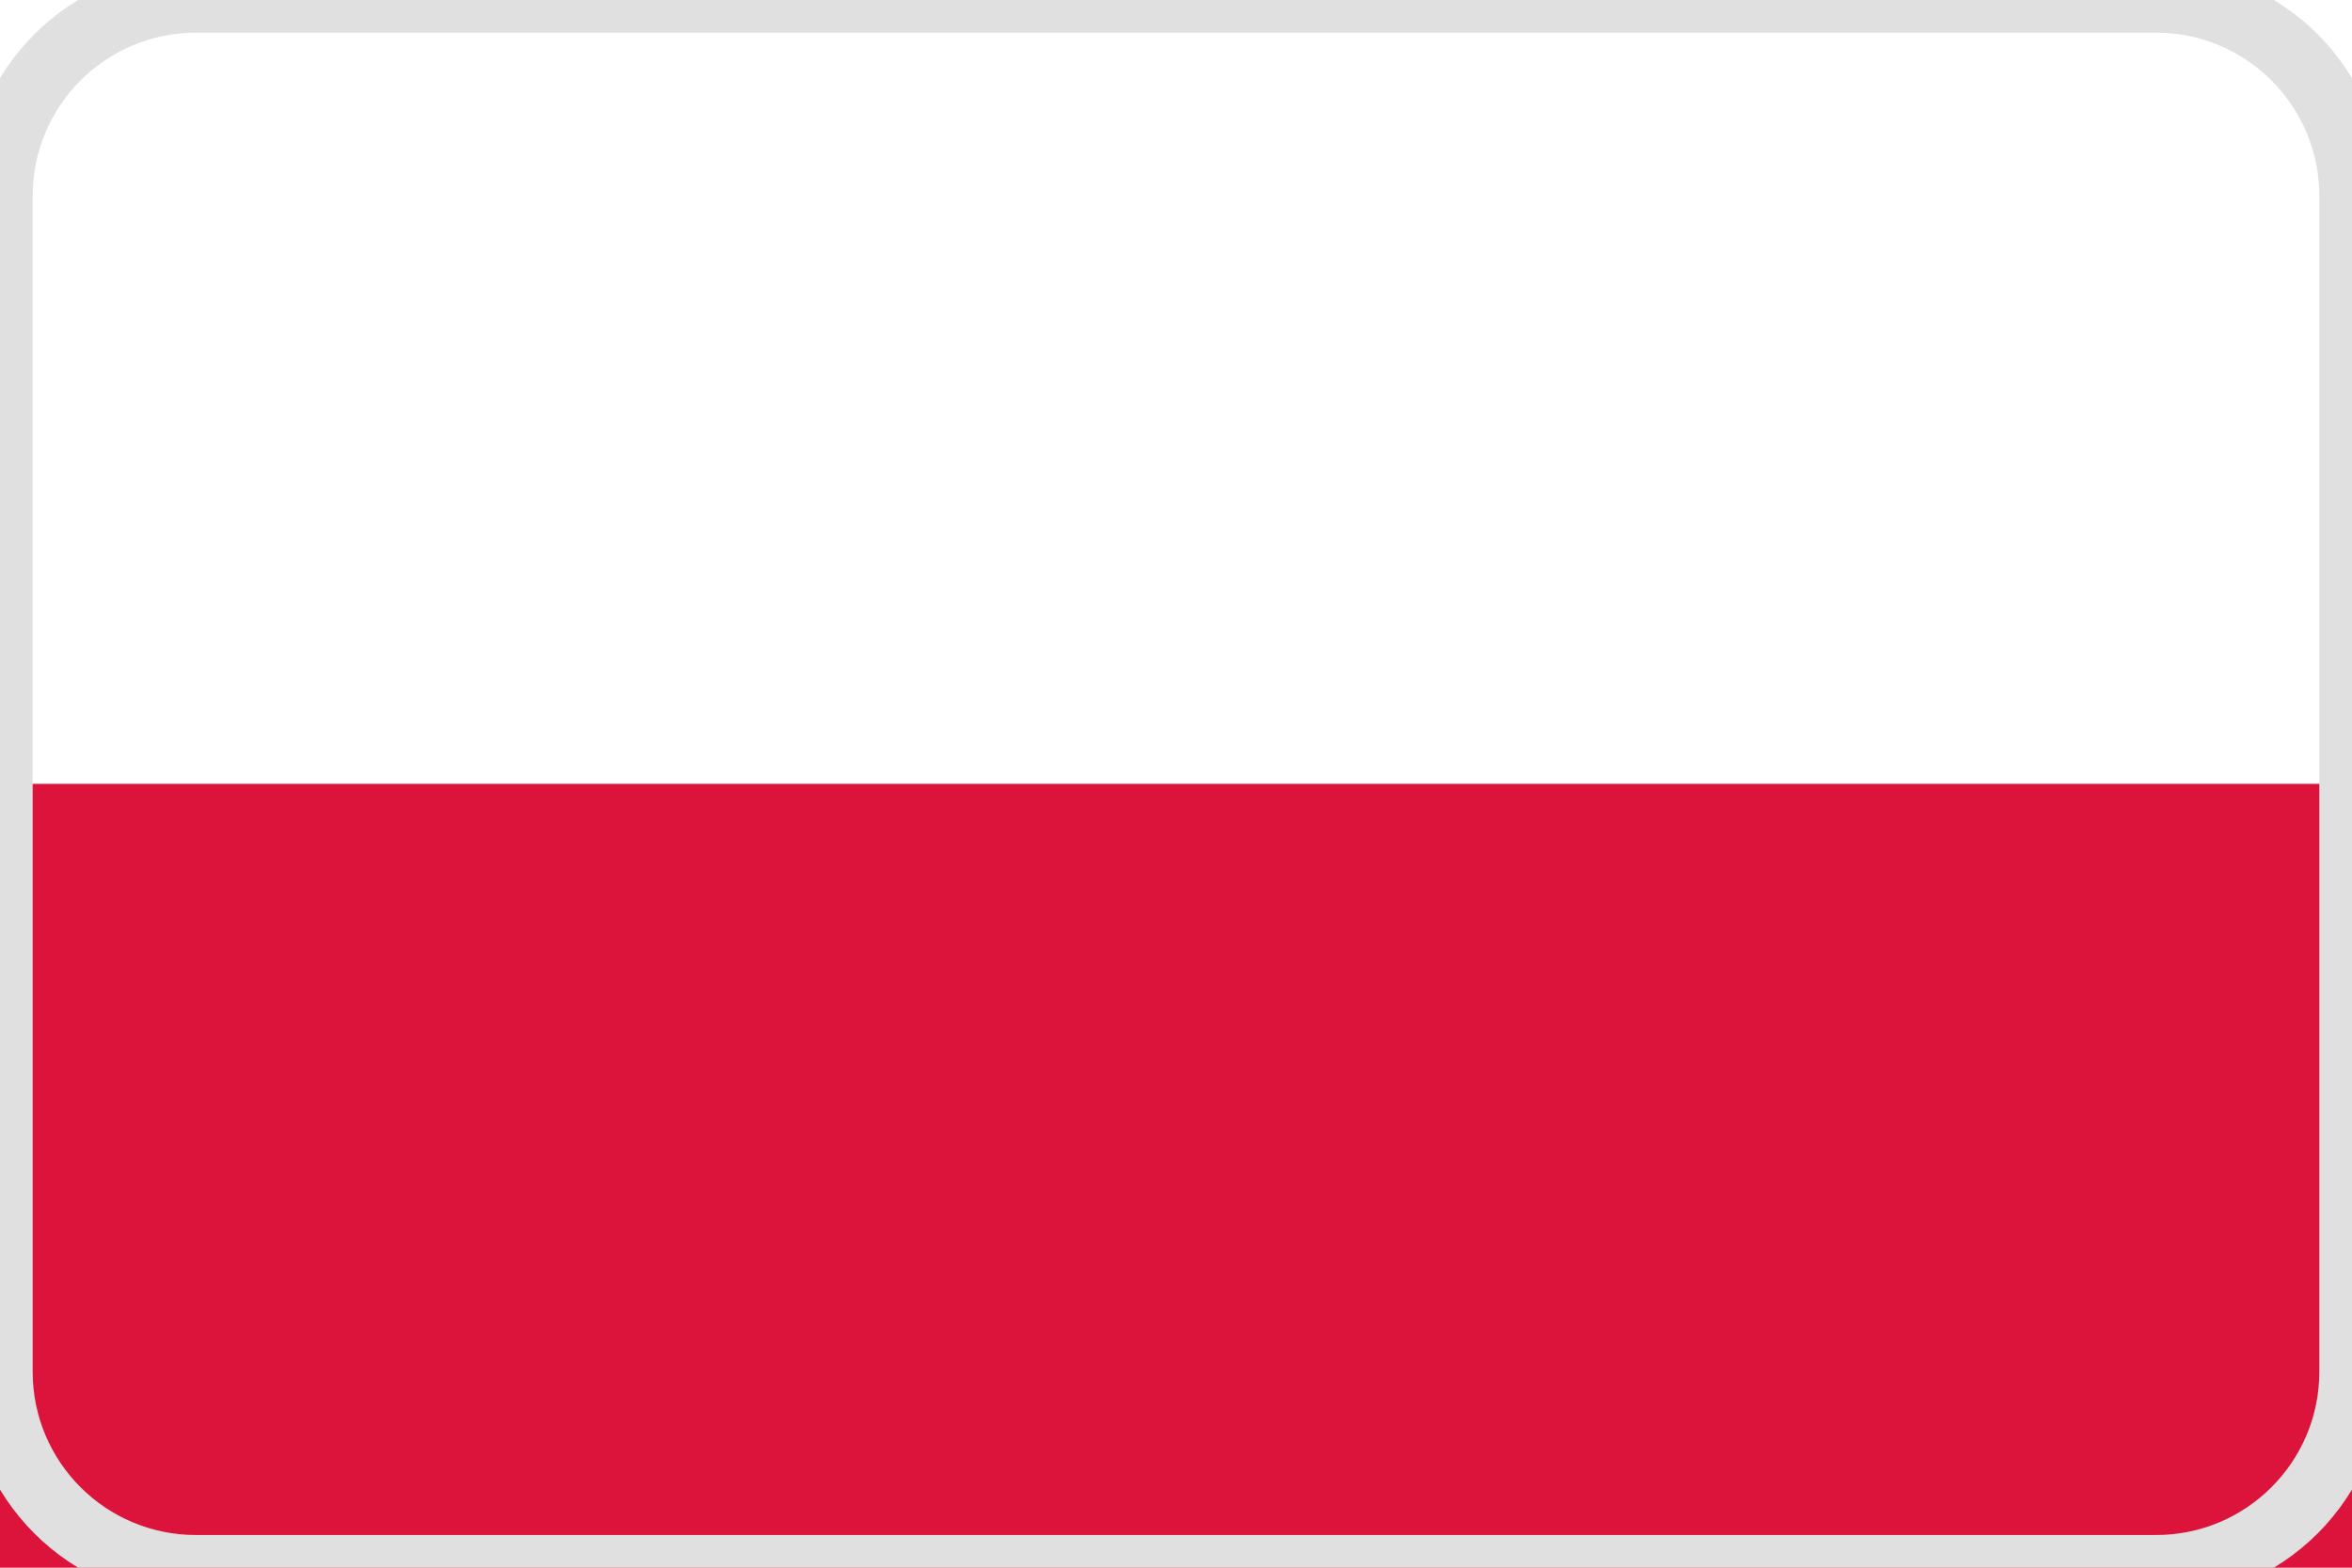
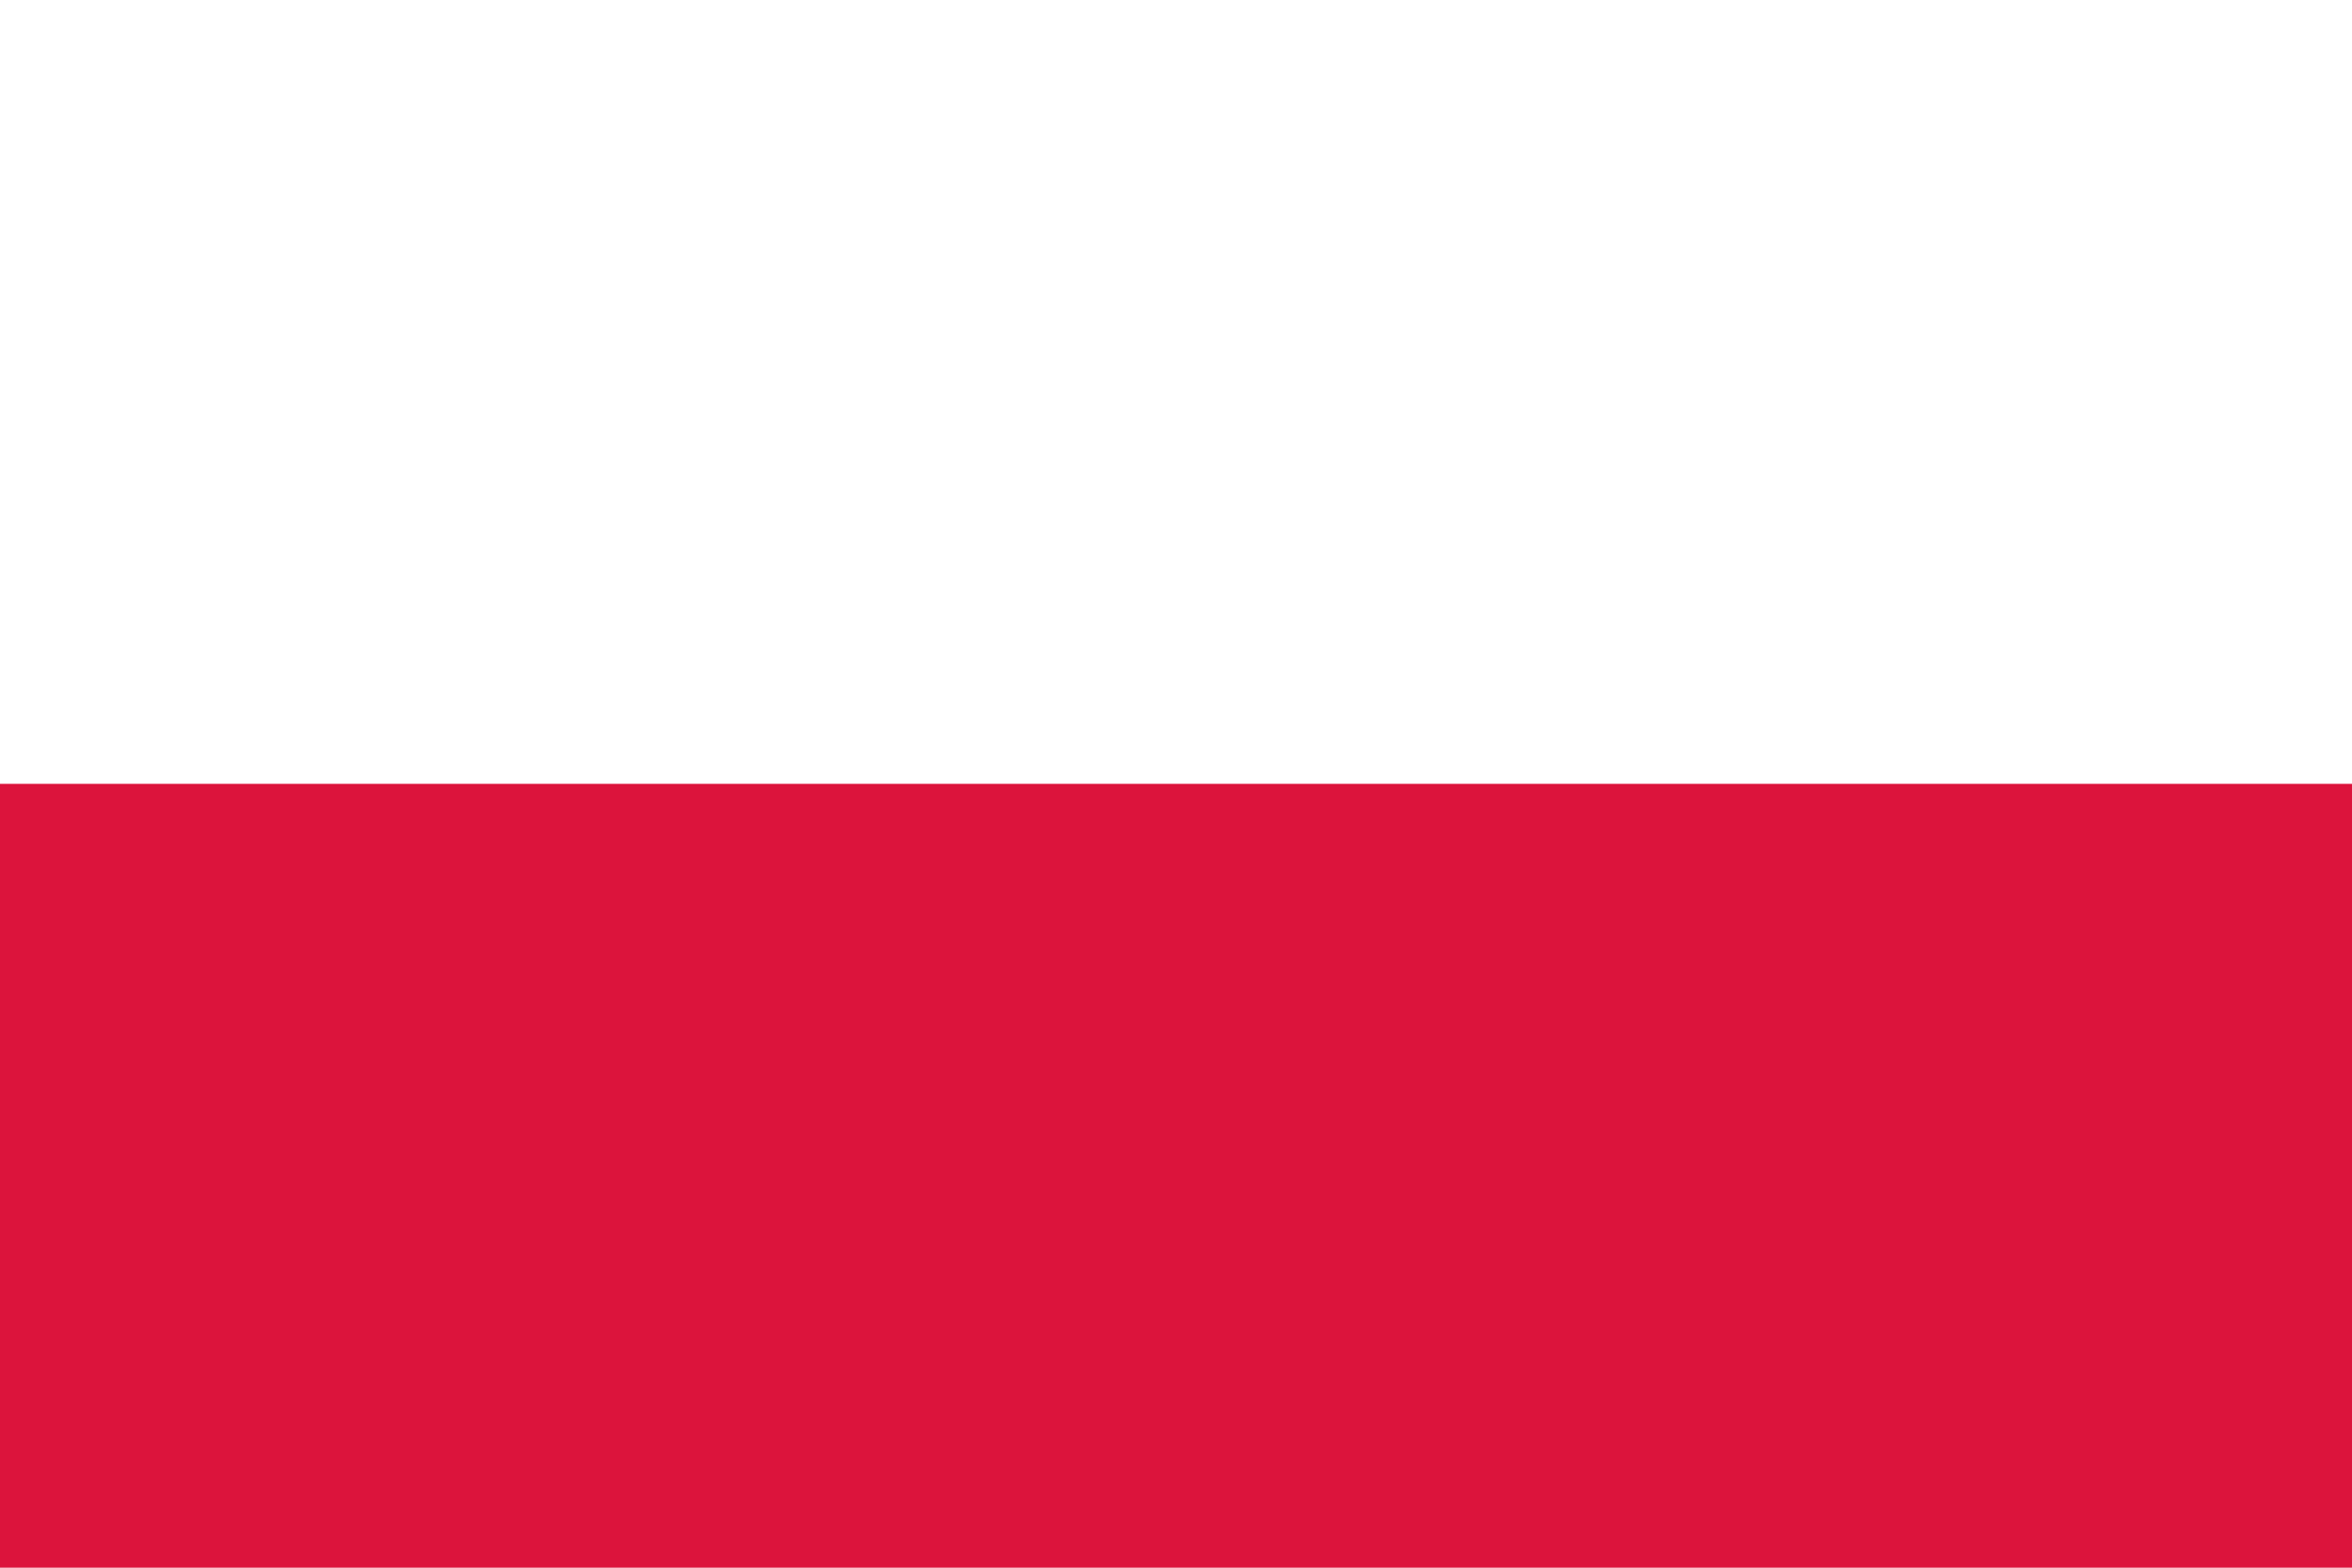
<svg xmlns="http://www.w3.org/2000/svg" width="36" height="24" viewBox="0 0 36 24" fill="none">
  <path d="M36 0H0V24H36V0Z" fill="white" />
  <path d="M36 12H0V24H36V12Z" fill="#DC143C" />
-   <path d="M3 0.5H33V-0.5H3V0.5ZM35.5 3V21H36.5V3H35.5ZM33 23.5H3V24.5H33V23.5ZM0.5 21V3H-0.5V21H0.5ZM3 23.5C1.619 23.5 0.5 22.381 0.5 21H-0.5C-0.5 22.933 1.067 24.5 3 24.5V23.5ZM35.5 21C35.5 22.381 34.381 23.5 33 23.5V24.5C34.933 24.5 36.5 22.933 36.5 21H35.5ZM33 0.5C34.381 0.5 35.5 1.619 35.5 3H36.5C36.5 1.067 34.933 -0.5 33 -0.5V0.5ZM3 -0.5C1.067 -0.5 -0.5 1.067 -0.5 3H0.5C0.5 1.619 1.619 0.5 3 0.5V-0.5Z" fill="#E0E0E0" />
</svg>